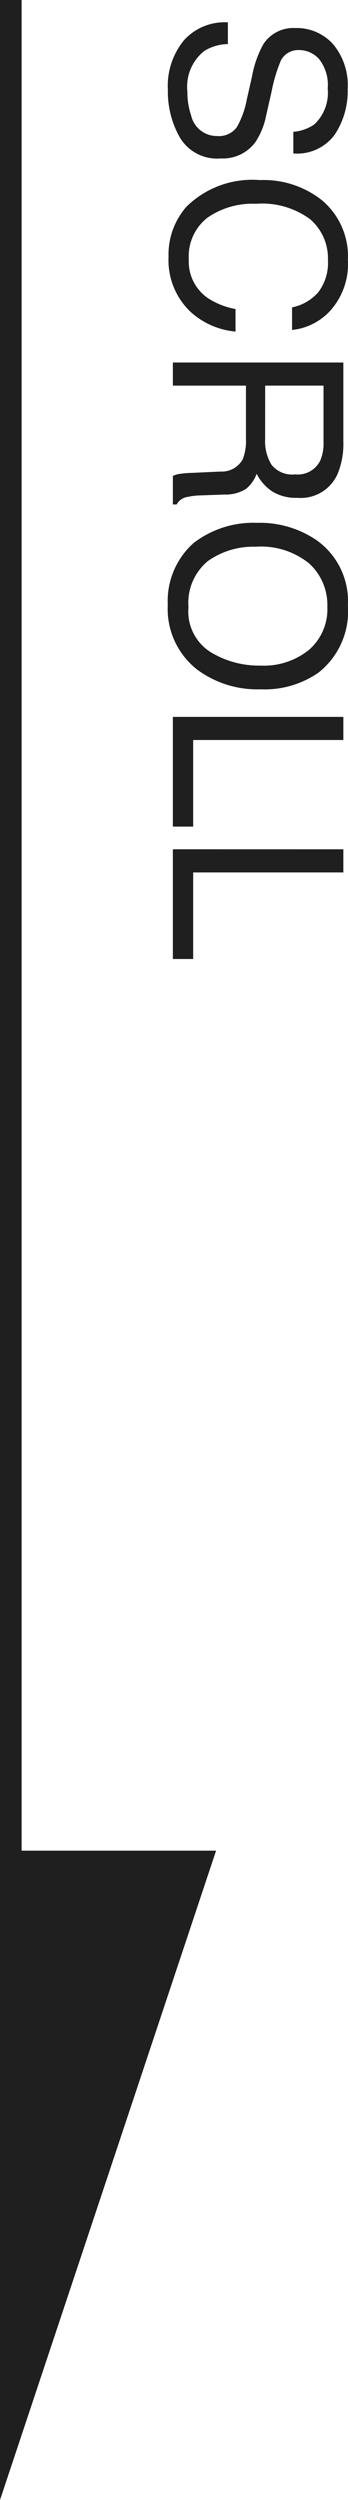
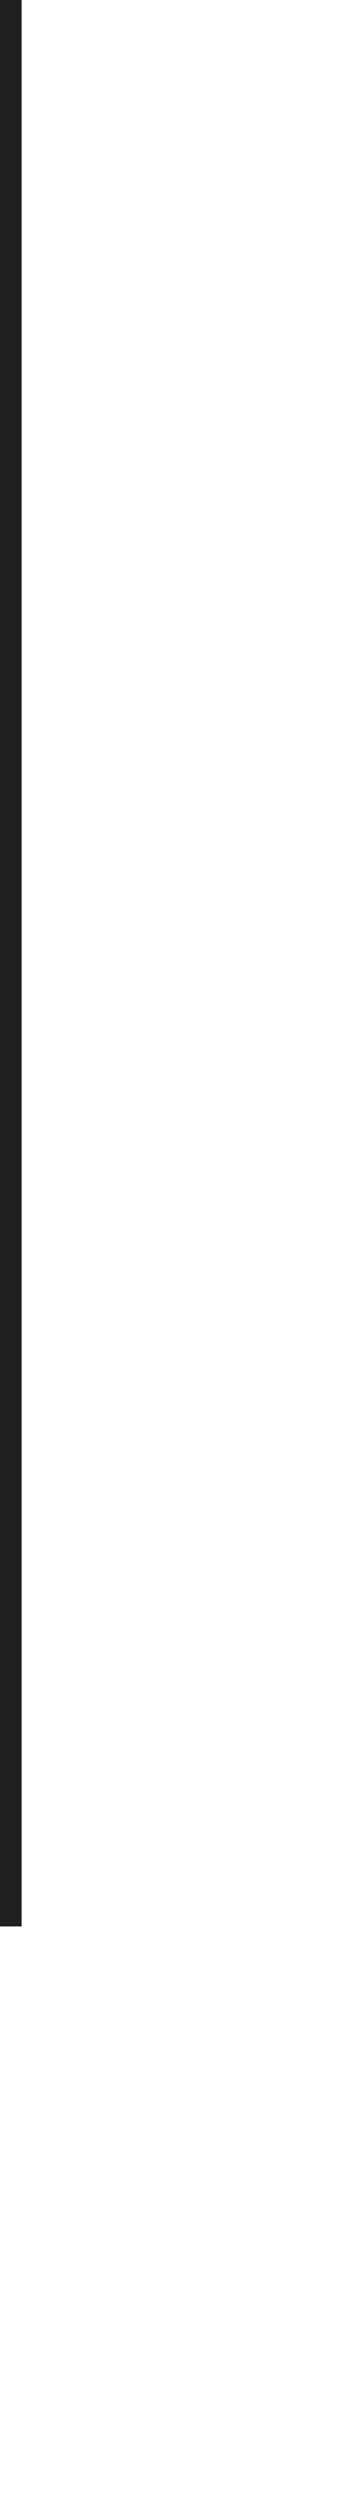
<svg xmlns="http://www.w3.org/2000/svg" id="グループ_67" data-name="グループ 67" width="16.105" height="115.5" viewBox="0 0 16.105 115.5">
  <g id="グループ_41" data-name="グループ 41">
-     <path id="パス_47" data-name="パス 47" d="M-23309-15176.5h10l-10,30Z" transform="translate(23309 15262)" fill="#1f1f1f" />
    <rect id="長方形_57" data-name="長方形 57" width="1" height="89" fill="#1f1f1f" />
  </g>
-   <path id="パス_65331" data-name="パス 65331" d="M1.536-2.546a2.156,2.156,0,0,0,.317,1.09,2.1,2.1,0,0,0,1.875.784,3.318,3.318,0,0,0,1.1-.172,1.217,1.217,0,0,0,.956-1.192,1.029,1.029,0,0,0-.4-.918A4.068,4.068,0,0,0,4.1-3.421L3.029-3.663a4.84,4.84,0,0,1-1.482-.521A1.651,1.651,0,0,1,.795-5.661a2.274,2.274,0,0,1,.736-1.746,2.952,2.952,0,0,1,2.084-.682,3.62,3.62,0,0,1,2.108.6A2.161,2.161,0,0,1,6.59-5.575h-1a1.977,1.977,0,0,0-.344-.972,2,2,0,0,0-1.66-.618,1.92,1.92,0,0,0-1.359.4,1.244,1.244,0,0,0-.414.924A.9.9,0,0,0,2.293-5a7.094,7.094,0,0,0,1.434.43l1.106.252a3.39,3.39,0,0,1,1.235.5,1.87,1.87,0,0,1,.752,1.606A2,2,0,0,1,5.868-.333,4.27,4.27,0,0,1,3.652.231a3.313,3.313,0,0,1-2.3-.752A2.537,2.537,0,0,1,.532-2.546ZM11.5-8.1a3.233,3.233,0,0,1,2.326.79,2.788,2.788,0,0,1,.918,1.794H13.7A2.169,2.169,0,0,0,13-6.73a2.239,2.239,0,0,0-1.485-.446,2.381,2.381,0,0,0-1.883.819,3.734,3.734,0,0,0-.717,2.511A3.647,3.647,0,0,0,9.558-1.6a2.261,2.261,0,0,0,1.931.862,2.04,2.04,0,0,0,1.8-.908A3.452,3.452,0,0,0,13.777-2.9h1.042A3.56,3.56,0,0,1,13.9-.811,3.287,3.287,0,0,1,11.36.2,3.346,3.346,0,0,1,9.05-.628a4.338,4.338,0,0,1-1.23-3.4,4.343,4.343,0,0,1,.924-2.863A3.374,3.374,0,0,1,11.5-8.1Zm8.288,3.83a2.071,2.071,0,0,0,1.19-.3,1.224,1.224,0,0,0,.438-1.085A1.164,1.164,0,0,0,20.8-6.811a2,2,0,0,0-.875-.161h-2.61v2.7ZM16.248-7.89H19.9a3.643,3.643,0,0,1,1.488.263A1.863,1.863,0,0,1,22.5-5.763a2.1,2.1,0,0,1-.293,1.16,2.115,2.115,0,0,1-.819.725,1.614,1.614,0,0,1,.7.494,1.775,1.775,0,0,1,.26.994l.038,1.058a3.253,3.253,0,0,0,.075.671.66.66,0,0,0,.344.483V0H21.49A.986.986,0,0,1,21.4-.263a5.052,5.052,0,0,1-.054-.623L21.286-2.2a1.106,1.106,0,0,0-.575-1.037,2.377,2.377,0,0,0-.961-.145H17.316V0H16.248ZM27.468-8.1a3.612,3.612,0,0,1,3.094,1.343,4.351,4.351,0,0,1,.784,2.68,4.69,4.69,0,0,1-.9,2.938,3.557,3.557,0,0,1-3,1.375,3.589,3.589,0,0,1-2.863-1.2A4.543,4.543,0,0,1,23.654-3.9a4.664,4.664,0,0,1,.795-2.739A3.444,3.444,0,0,1,27.468-8.1Zm.107,7.38a2.225,2.225,0,0,0,2.044-1.012,4.309,4.309,0,0,0,.631-2.328,3.321,3.321,0,0,0-.728-2.24,2.484,2.484,0,0,0-1.99-.849,2.591,2.591,0,0,0-2,.841,3.543,3.543,0,0,0-.773,2.479,3.621,3.621,0,0,0,.663,2.21A2.5,2.5,0,0,0,27.575-.725ZM32.619-7.89h1.069V-.94h4V0H32.619Zm6.118,0h1.069V-.94h4V0H38.736Z" transform="translate(8 0.5) rotate(90)" fill="#1f1f1f" />
</svg>